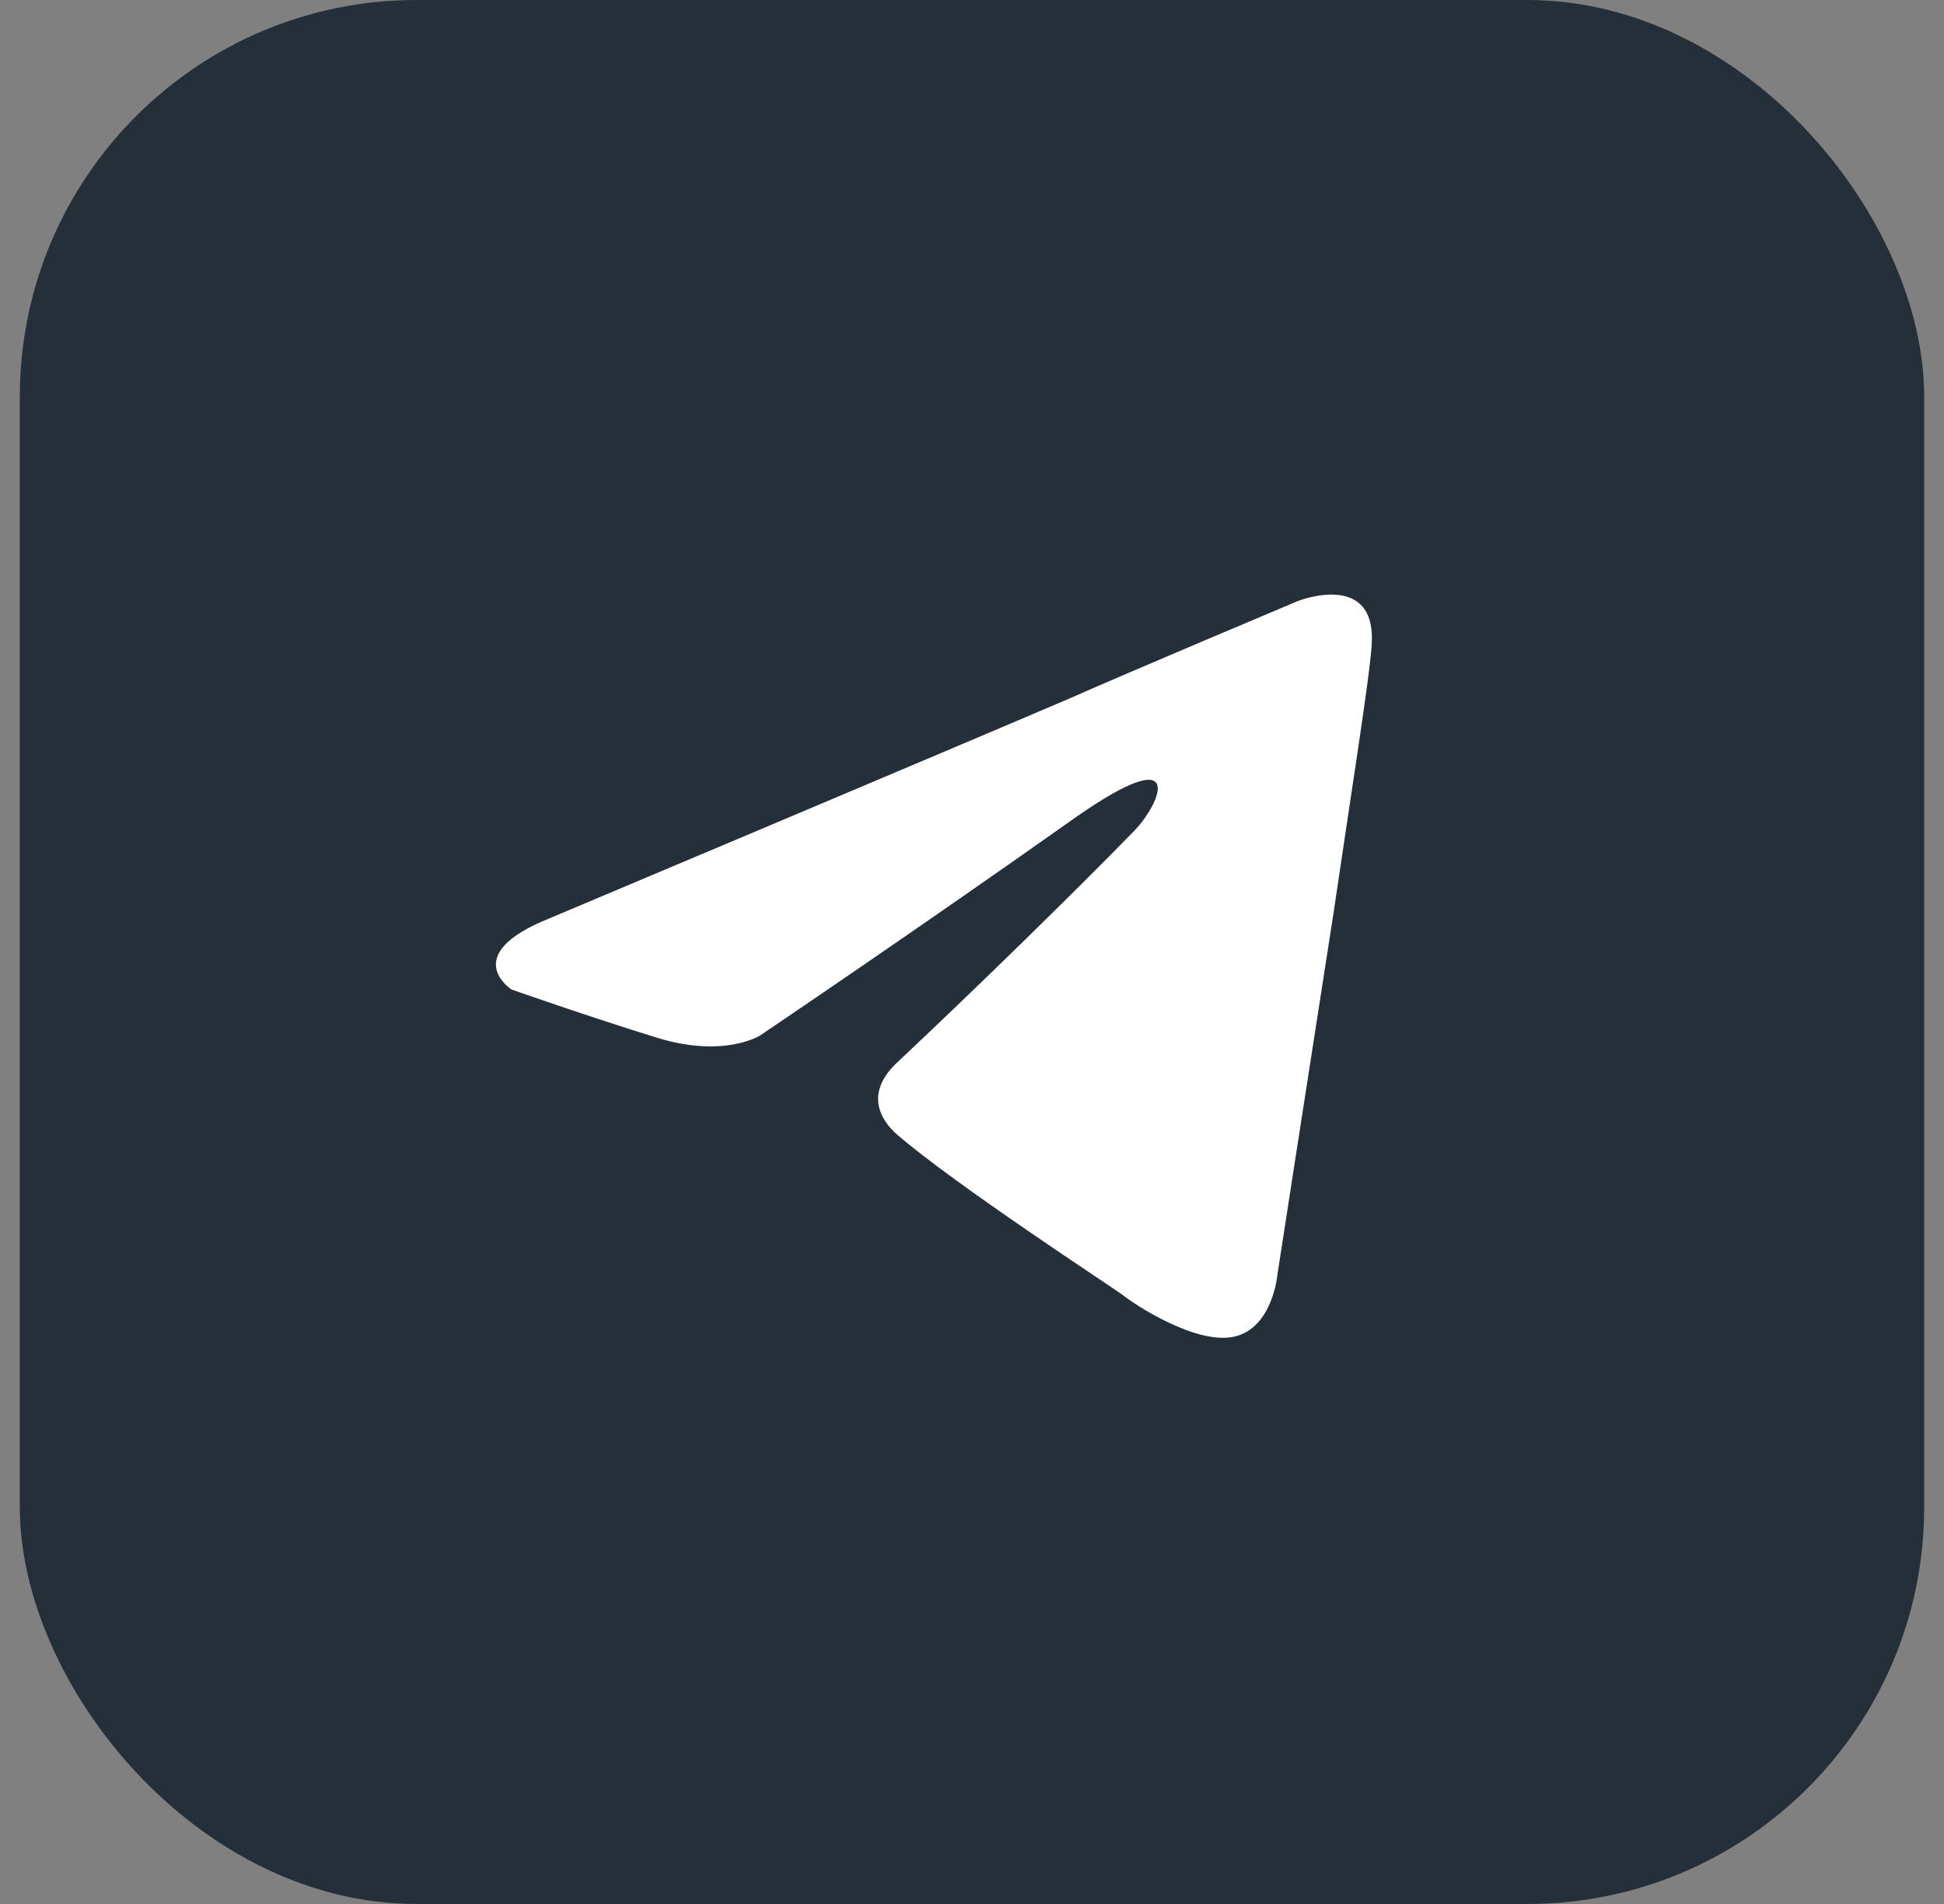
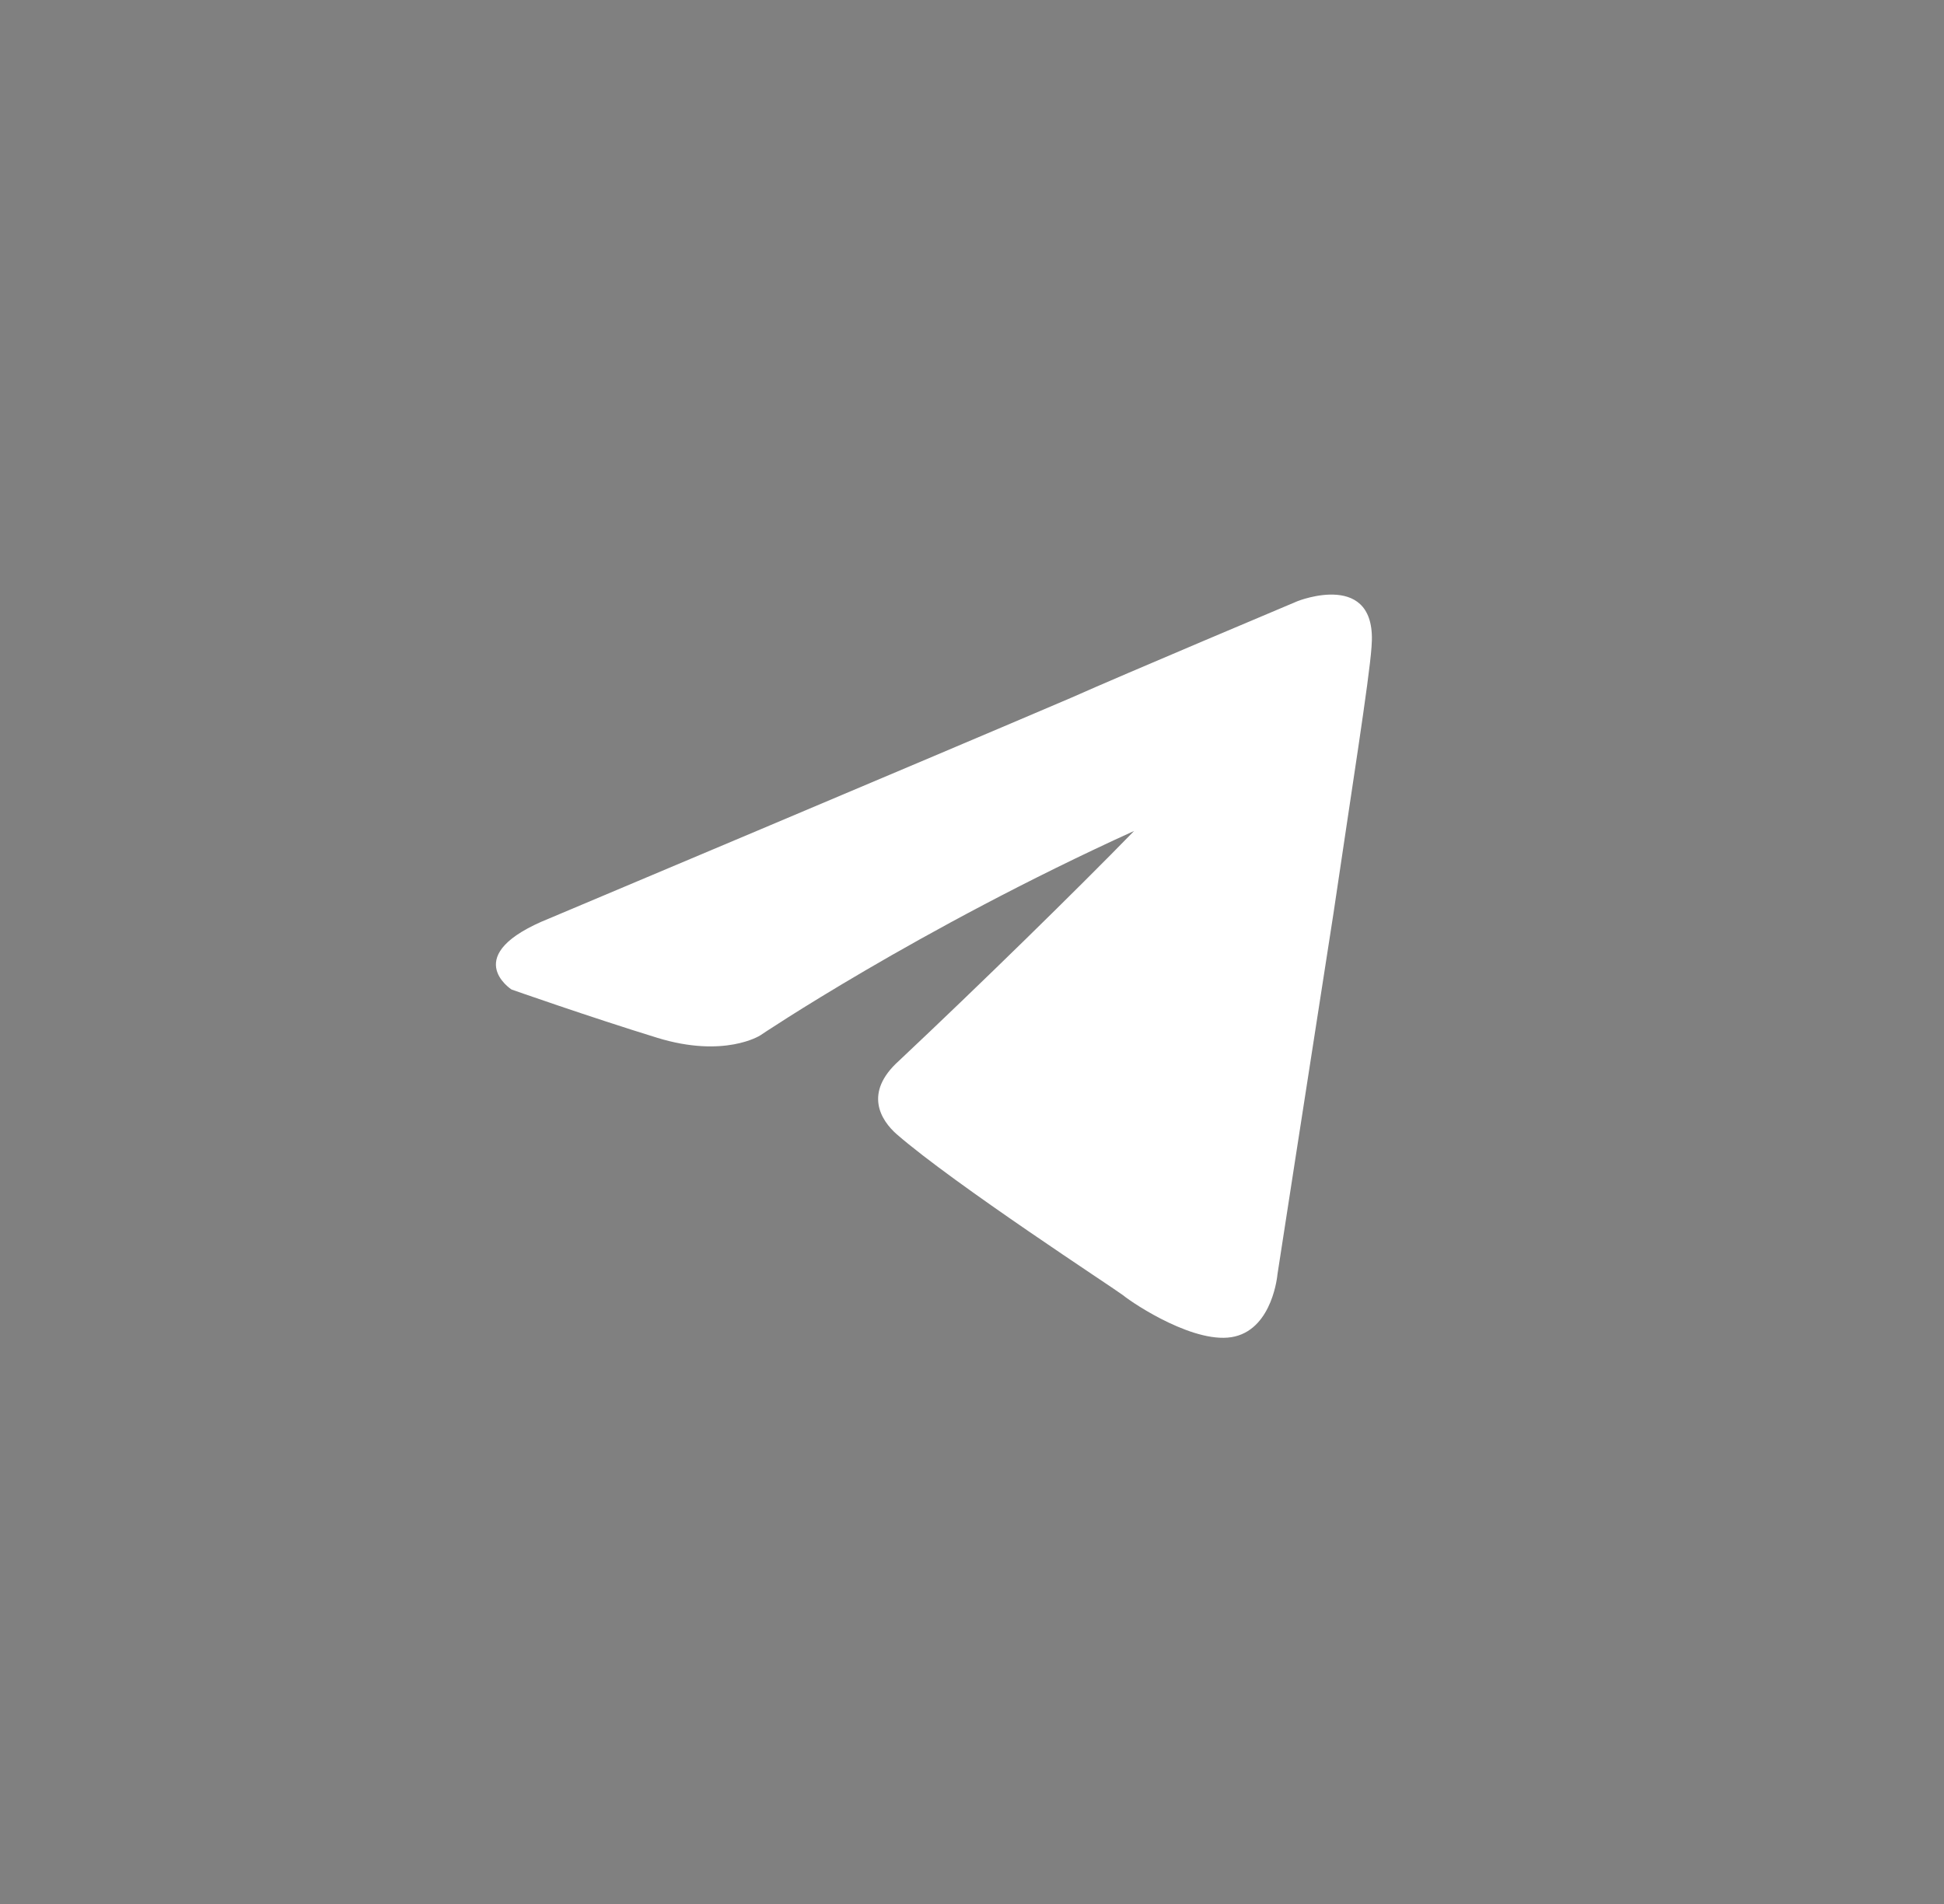
<svg xmlns="http://www.w3.org/2000/svg" width="49" height="48" viewBox="0 0 49 48" fill="none">
  <rect x="0" y="0" width="49" height="48" fill="#808080" stroke="none" />
-   <rect x="0.5" width="48" height="48" rx="10" fill="#252F39" />
-   <path d="M13.854 23.15C13.854 23.15 23.619 19.037 27.006 17.588C28.304 17.009 32.707 15.155 32.707 15.155C32.707 15.155 34.739 14.344 34.57 16.314C34.514 17.125 34.062 19.964 33.61 23.034C32.933 27.379 32.199 32.129 32.199 32.129C32.199 32.129 32.086 33.462 31.127 33.693C30.167 33.925 28.587 32.882 28.304 32.651C28.078 32.477 24.071 29.87 22.603 28.595C22.208 28.248 21.756 27.553 22.66 26.742C24.692 24.83 27.119 22.455 28.587 20.948C29.264 20.253 29.941 18.631 27.119 20.601C23.111 23.439 19.16 26.104 19.16 26.104C19.16 26.104 18.257 26.684 16.563 26.162C14.87 25.641 12.894 24.946 12.894 24.946C12.894 24.946 11.539 24.077 13.854 23.15Z" fill="white" />
+   <path d="M13.854 23.15C13.854 23.15 23.619 19.037 27.006 17.588C28.304 17.009 32.707 15.155 32.707 15.155C32.707 15.155 34.739 14.344 34.57 16.314C34.514 17.125 34.062 19.964 33.61 23.034C32.933 27.379 32.199 32.129 32.199 32.129C32.199 32.129 32.086 33.462 31.127 33.693C30.167 33.925 28.587 32.882 28.304 32.651C28.078 32.477 24.071 29.87 22.603 28.595C22.208 28.248 21.756 27.553 22.66 26.742C24.692 24.83 27.119 22.455 28.587 20.948C23.111 23.439 19.16 26.104 19.16 26.104C19.16 26.104 18.257 26.684 16.563 26.162C14.87 25.641 12.894 24.946 12.894 24.946C12.894 24.946 11.539 24.077 13.854 23.15Z" fill="white" />
</svg>